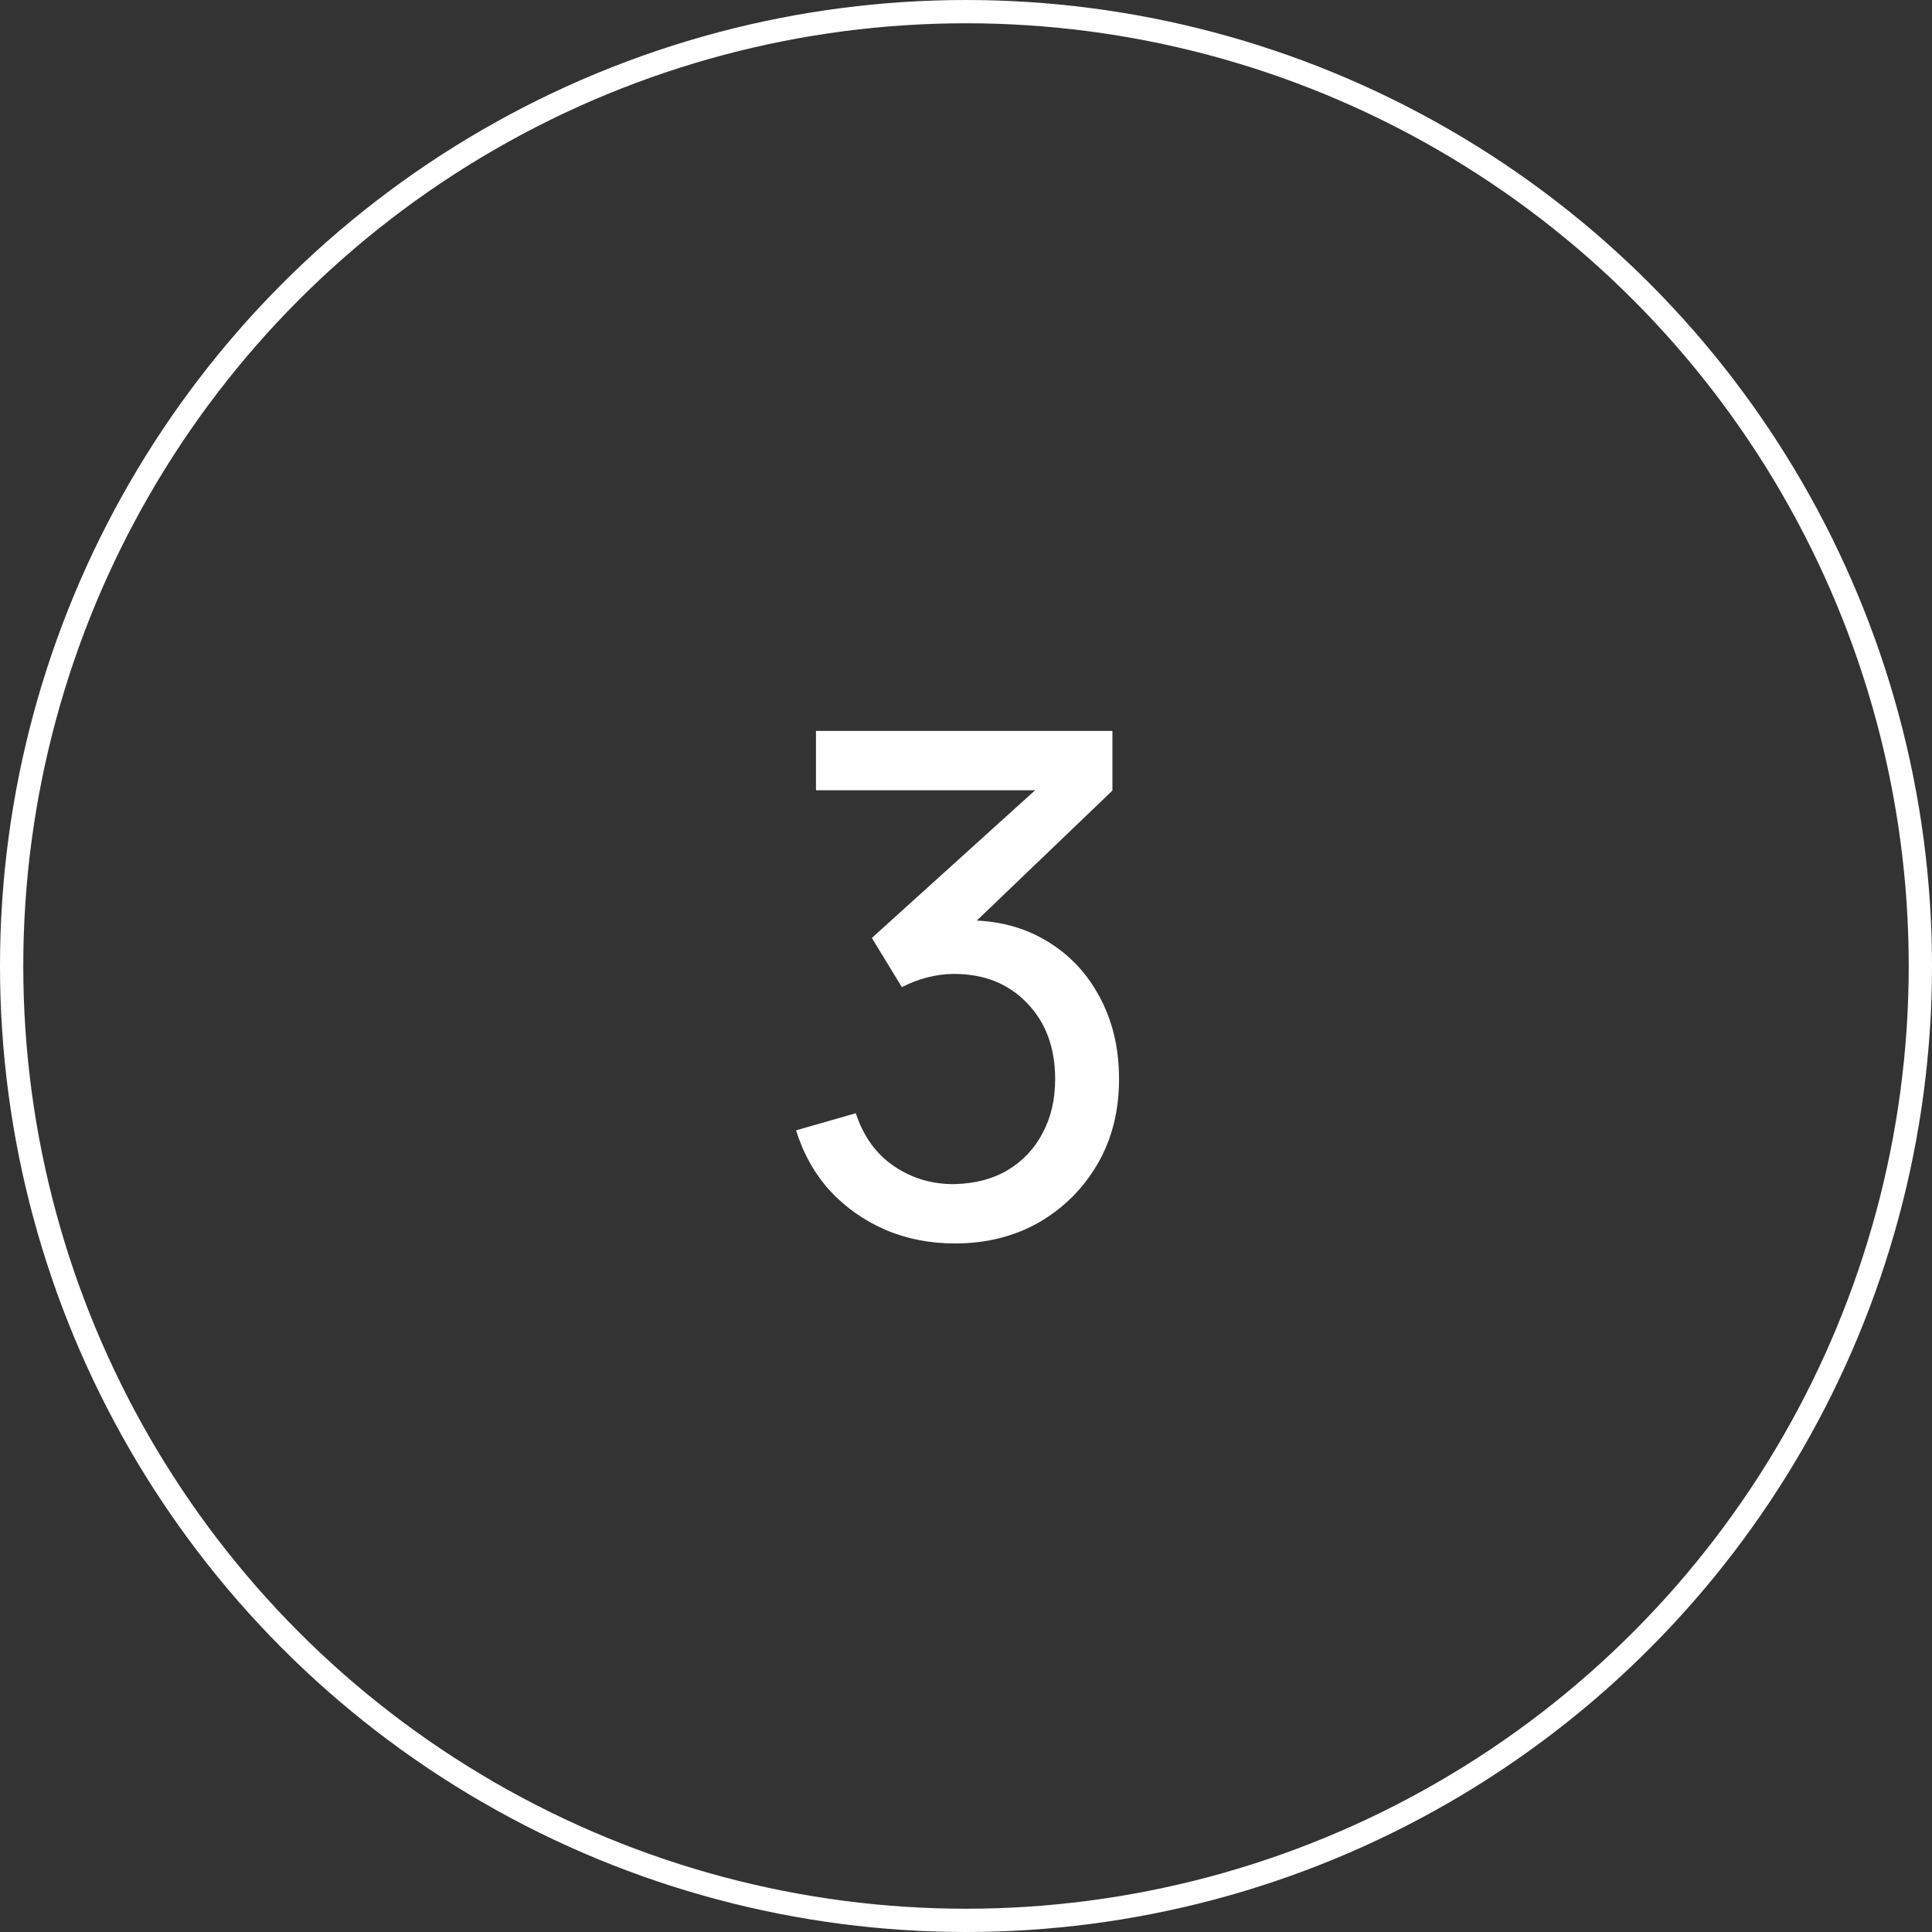
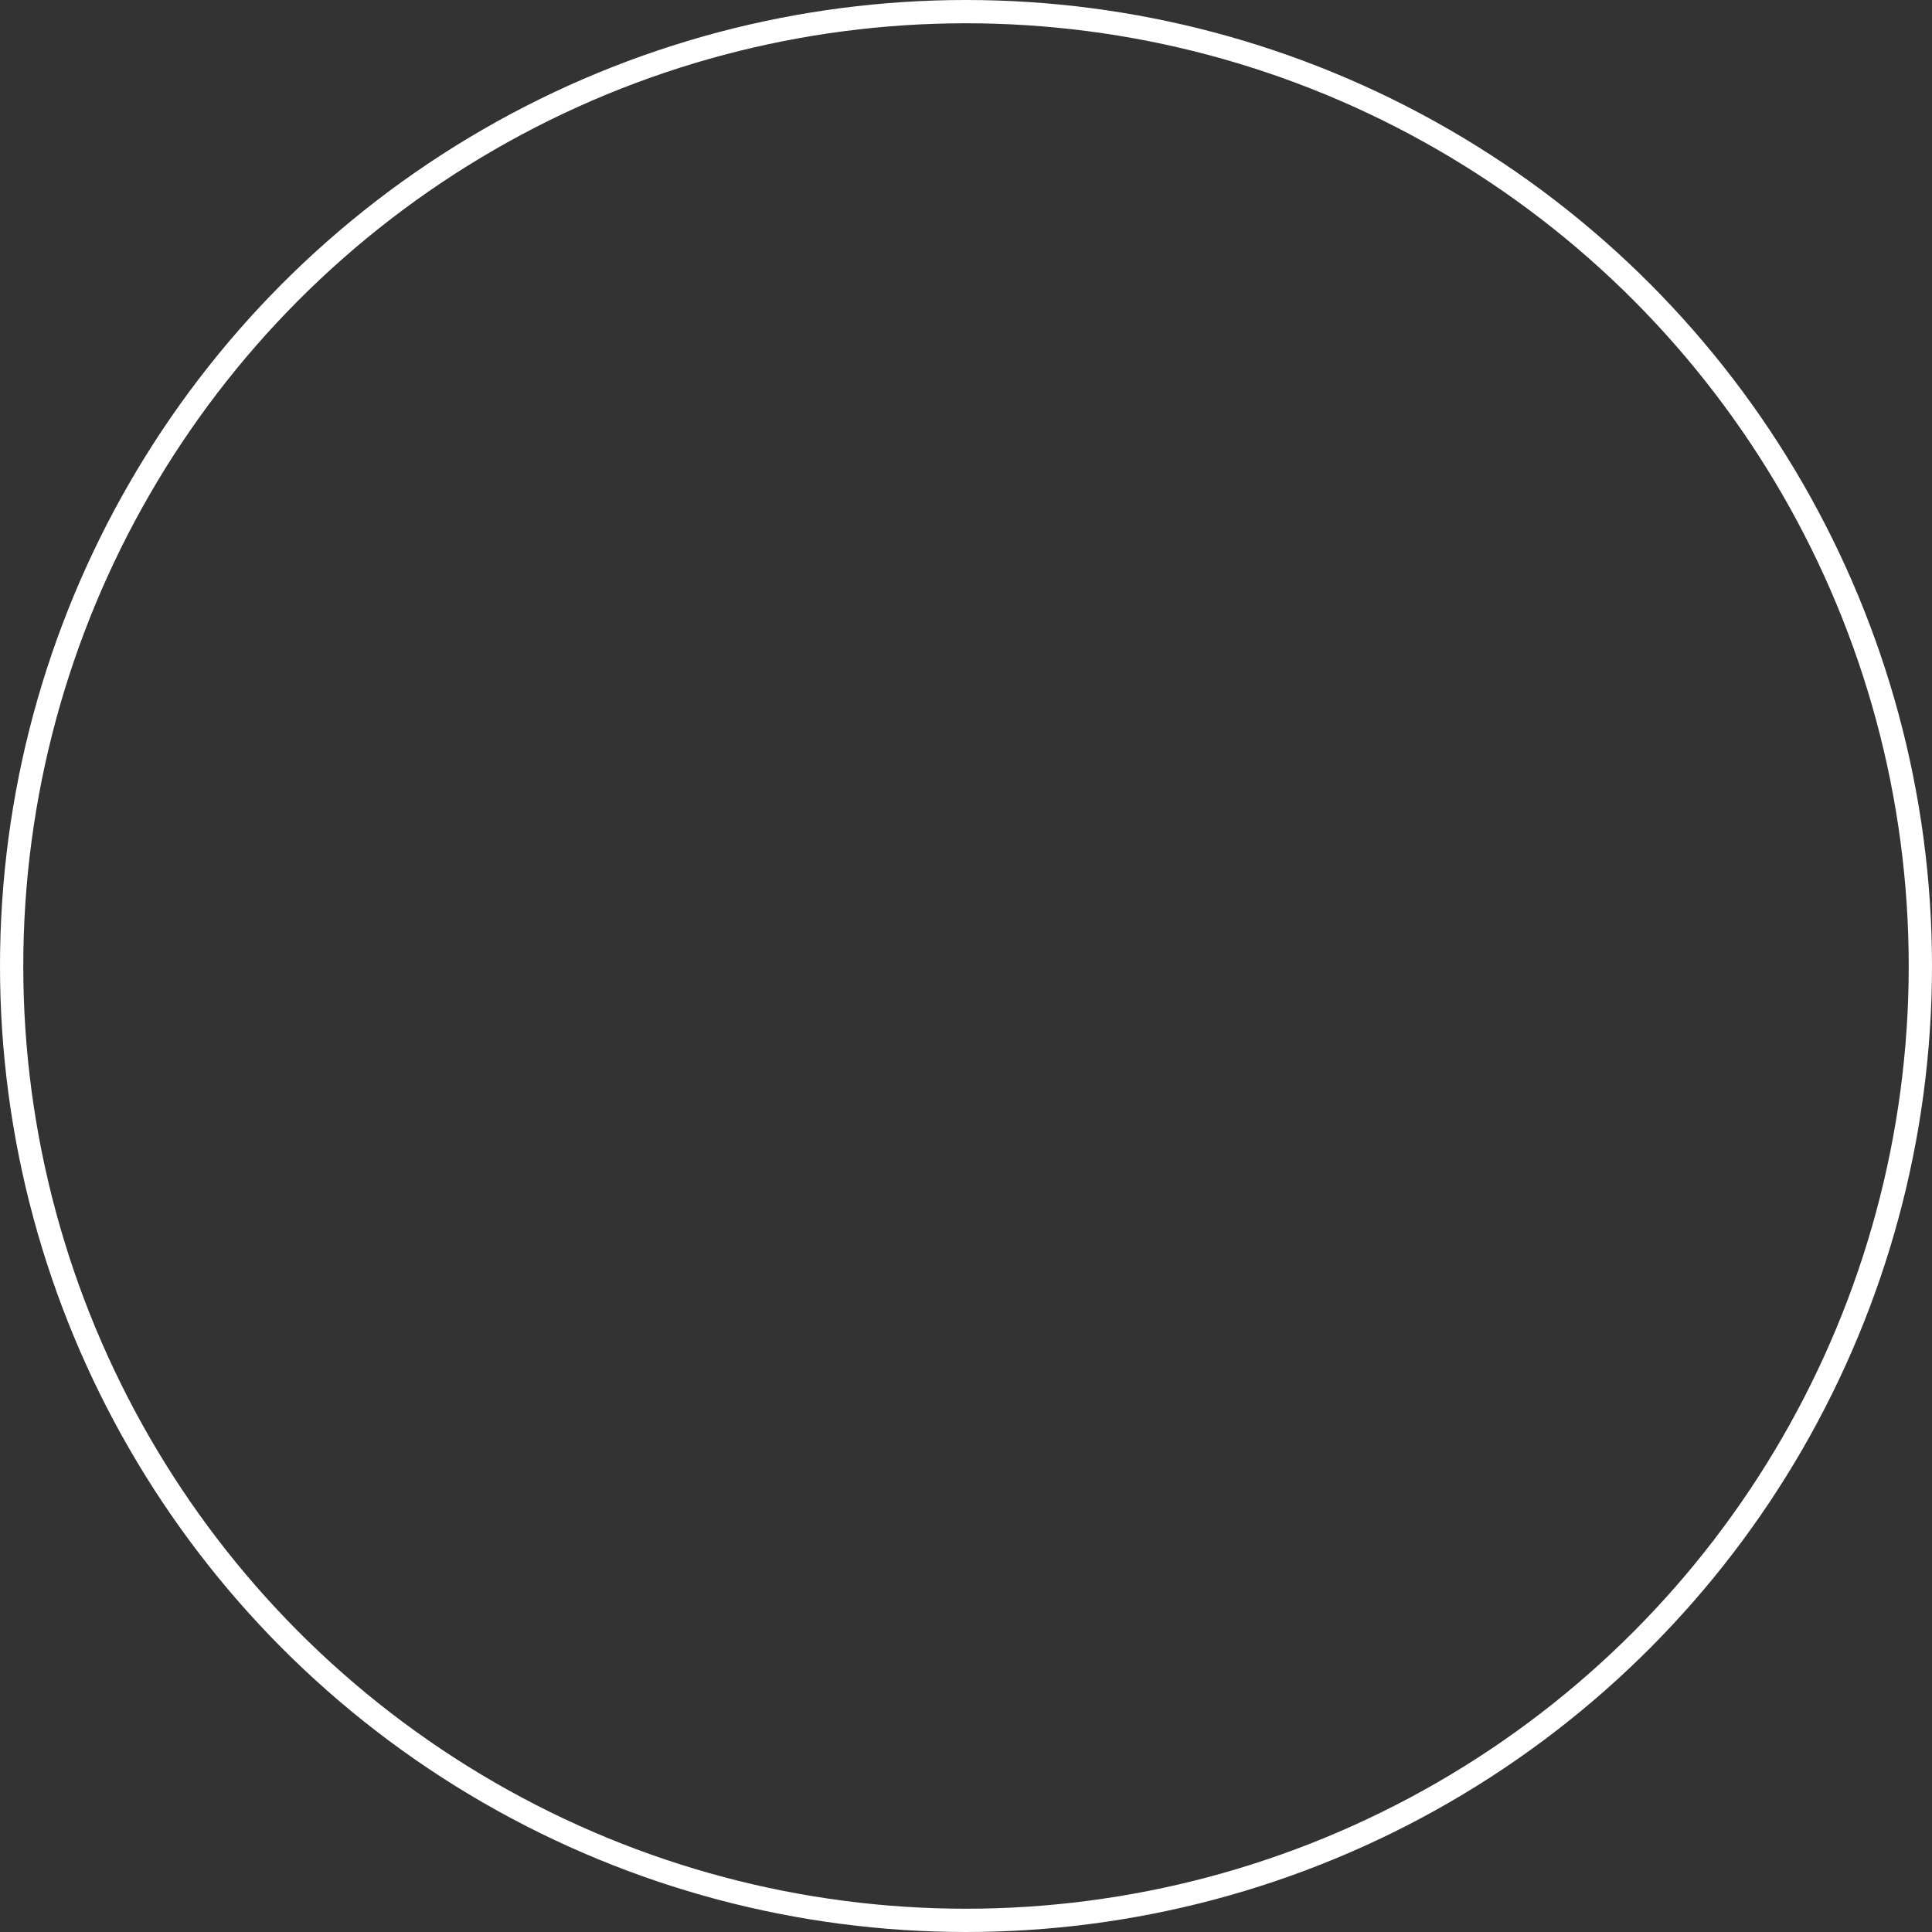
<svg xmlns="http://www.w3.org/2000/svg" width="83" height="83" viewBox="0 0 83 83" fill="none">
  <rect x="0" y="0" width="83" height="83" fill="#333333" stroke="none" />
-   <path d="M41.025 53.42C39.955 53.42 38.96 53.225 38.04 52.835C37.12 52.435 36.325 51.875 35.655 51.155C34.995 50.425 34.51 49.56 34.2 48.56L36.765 47.825C37.095 48.825 37.645 49.585 38.415 50.105C39.185 50.625 40.05 50.88 41.01 50.87C41.89 50.85 42.65 50.65 43.29 50.27C43.94 49.88 44.44 49.35 44.79 48.68C45.15 48.01 45.33 47.235 45.33 46.355C45.33 45.015 44.93 43.93 44.13 43.1C43.33 42.26 42.28 41.84 40.98 41.84C40.62 41.84 40.24 41.89 39.84 41.99C39.45 42.09 39.085 42.23 38.745 42.41L37.455 40.295L45.465 33.05L45.81 33.95H35.055V31.4H47.79V33.965L40.965 40.505L40.935 39.56C42.365 39.46 43.615 39.695 44.685 40.265C45.755 40.835 46.585 41.65 47.175 42.71C47.775 43.77 48.075 44.985 48.075 46.355C48.075 47.735 47.765 48.955 47.145 50.015C46.525 51.075 45.685 51.91 44.625 52.52C43.565 53.12 42.365 53.42 41.025 53.42Z" fill="white" />
  <circle cx="41.5" cy="41.5" r="41" stroke="white" />
</svg>